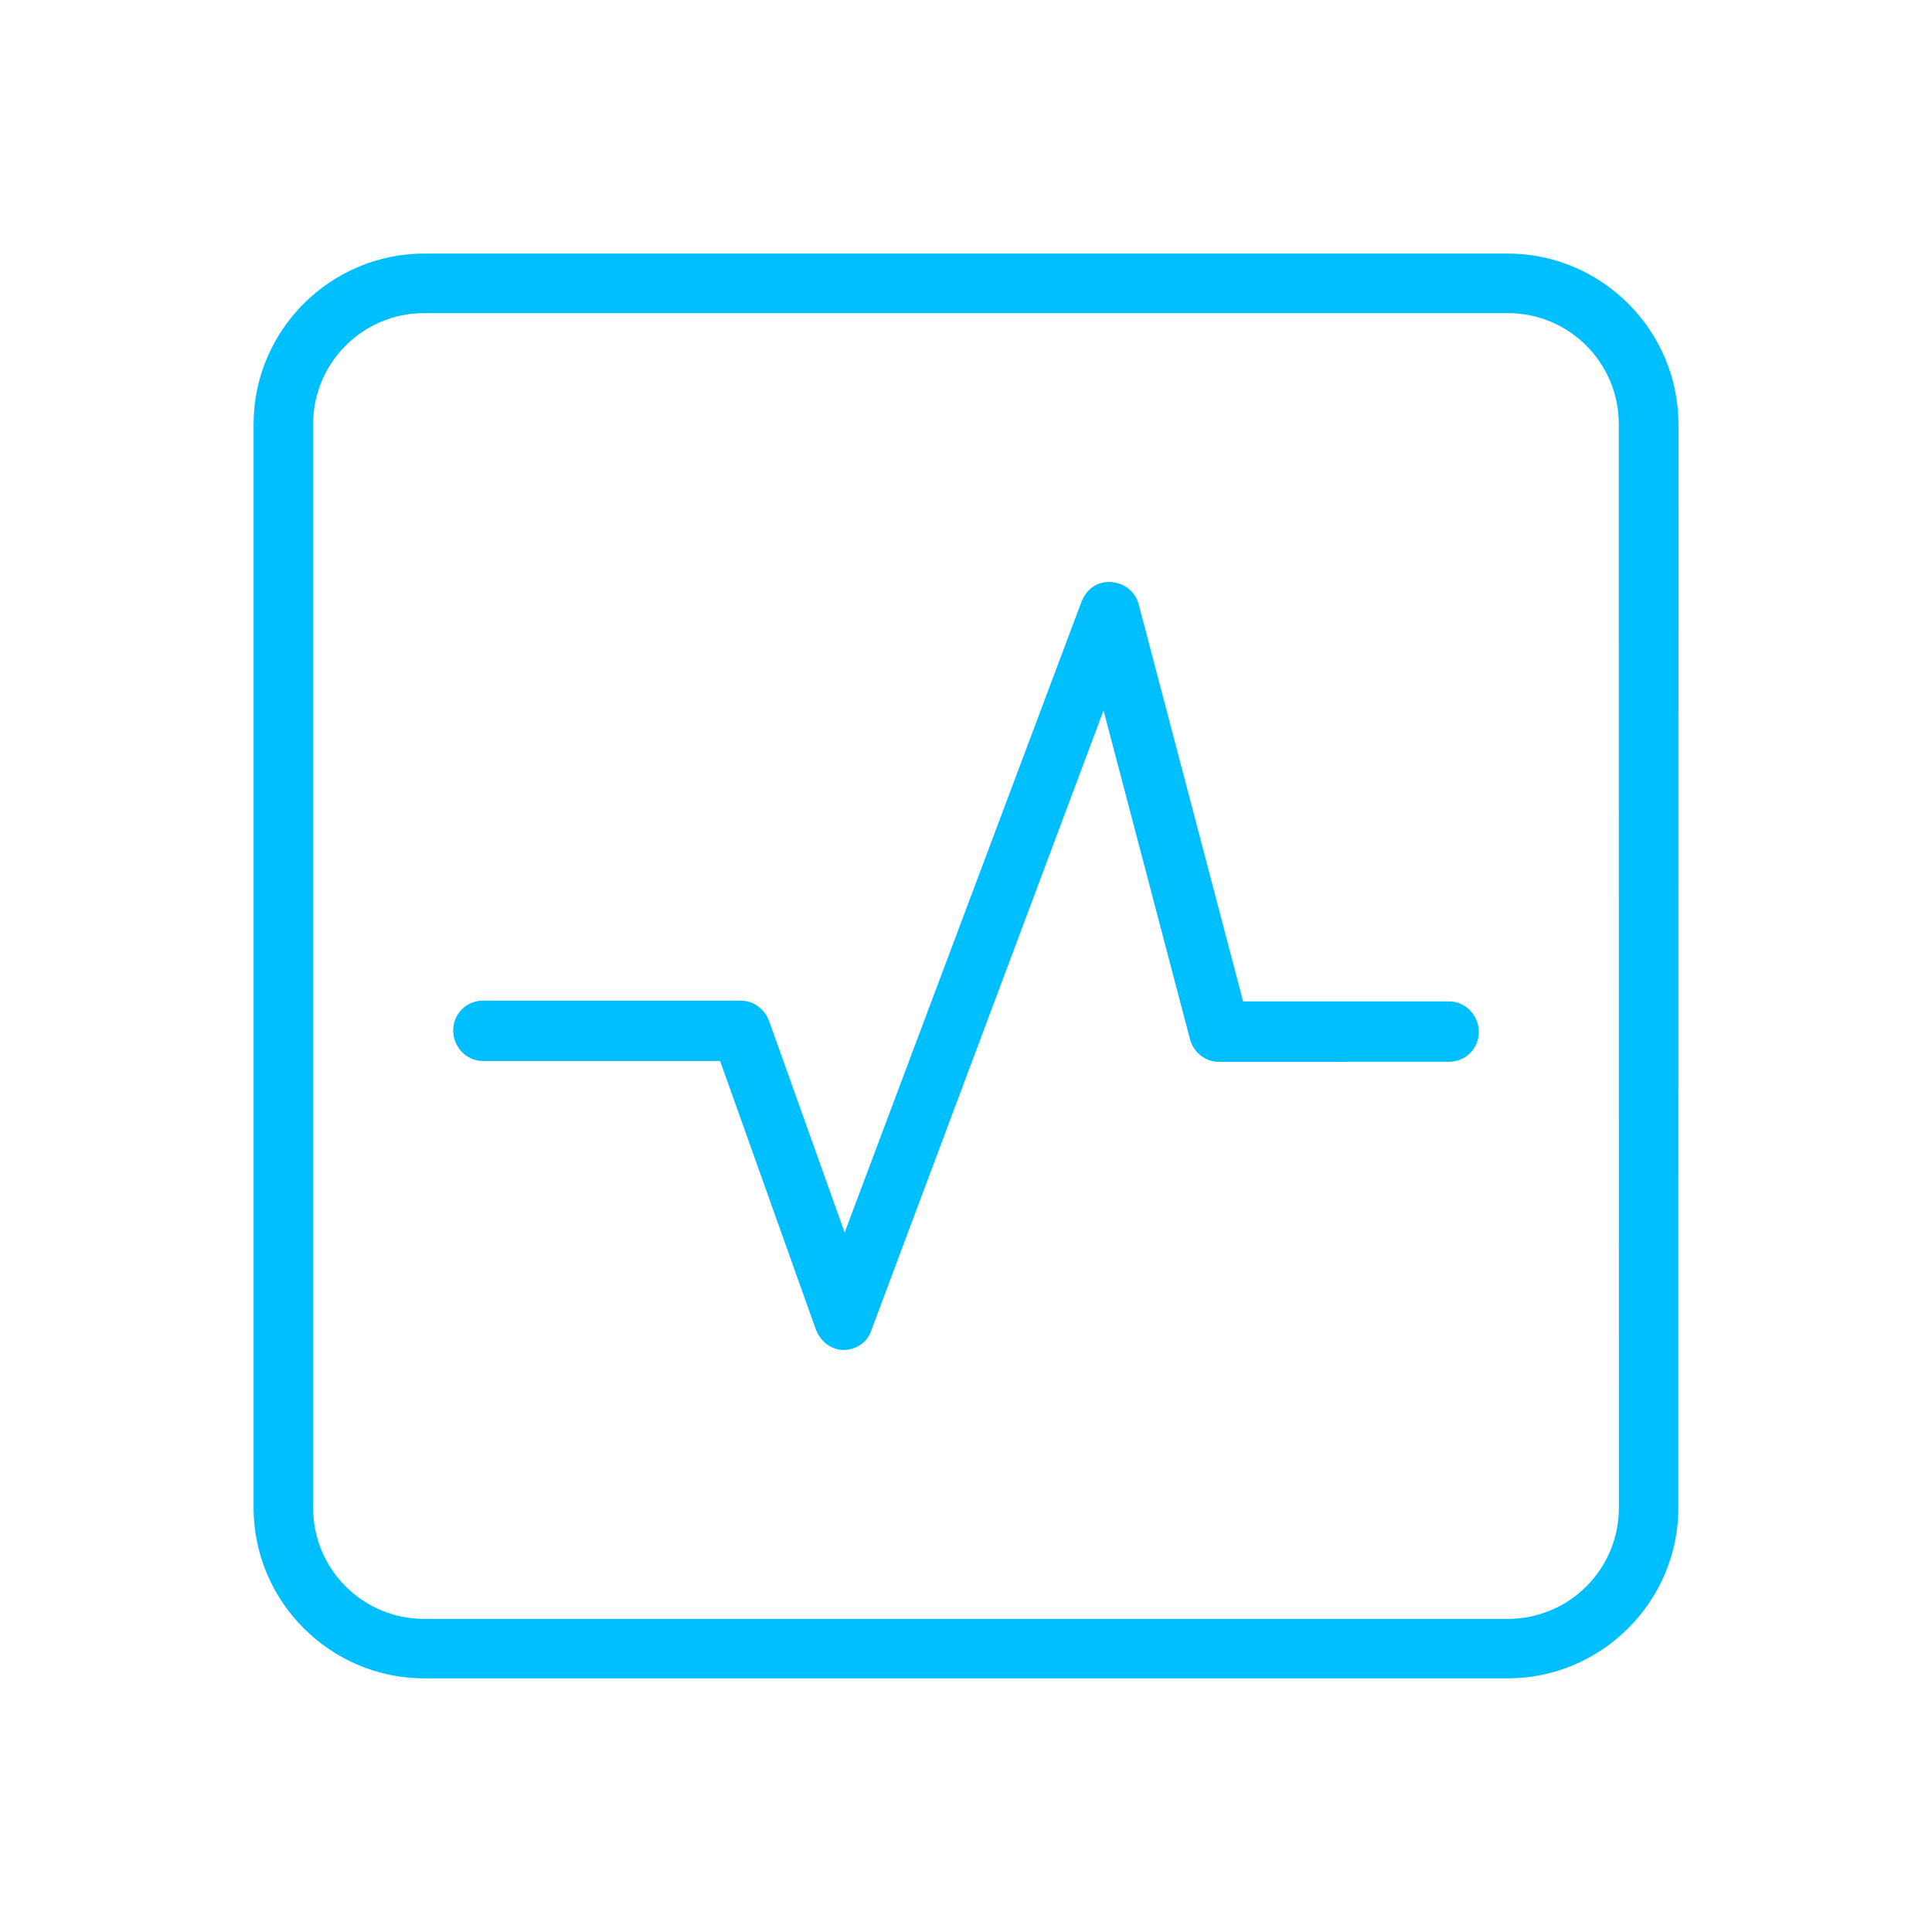
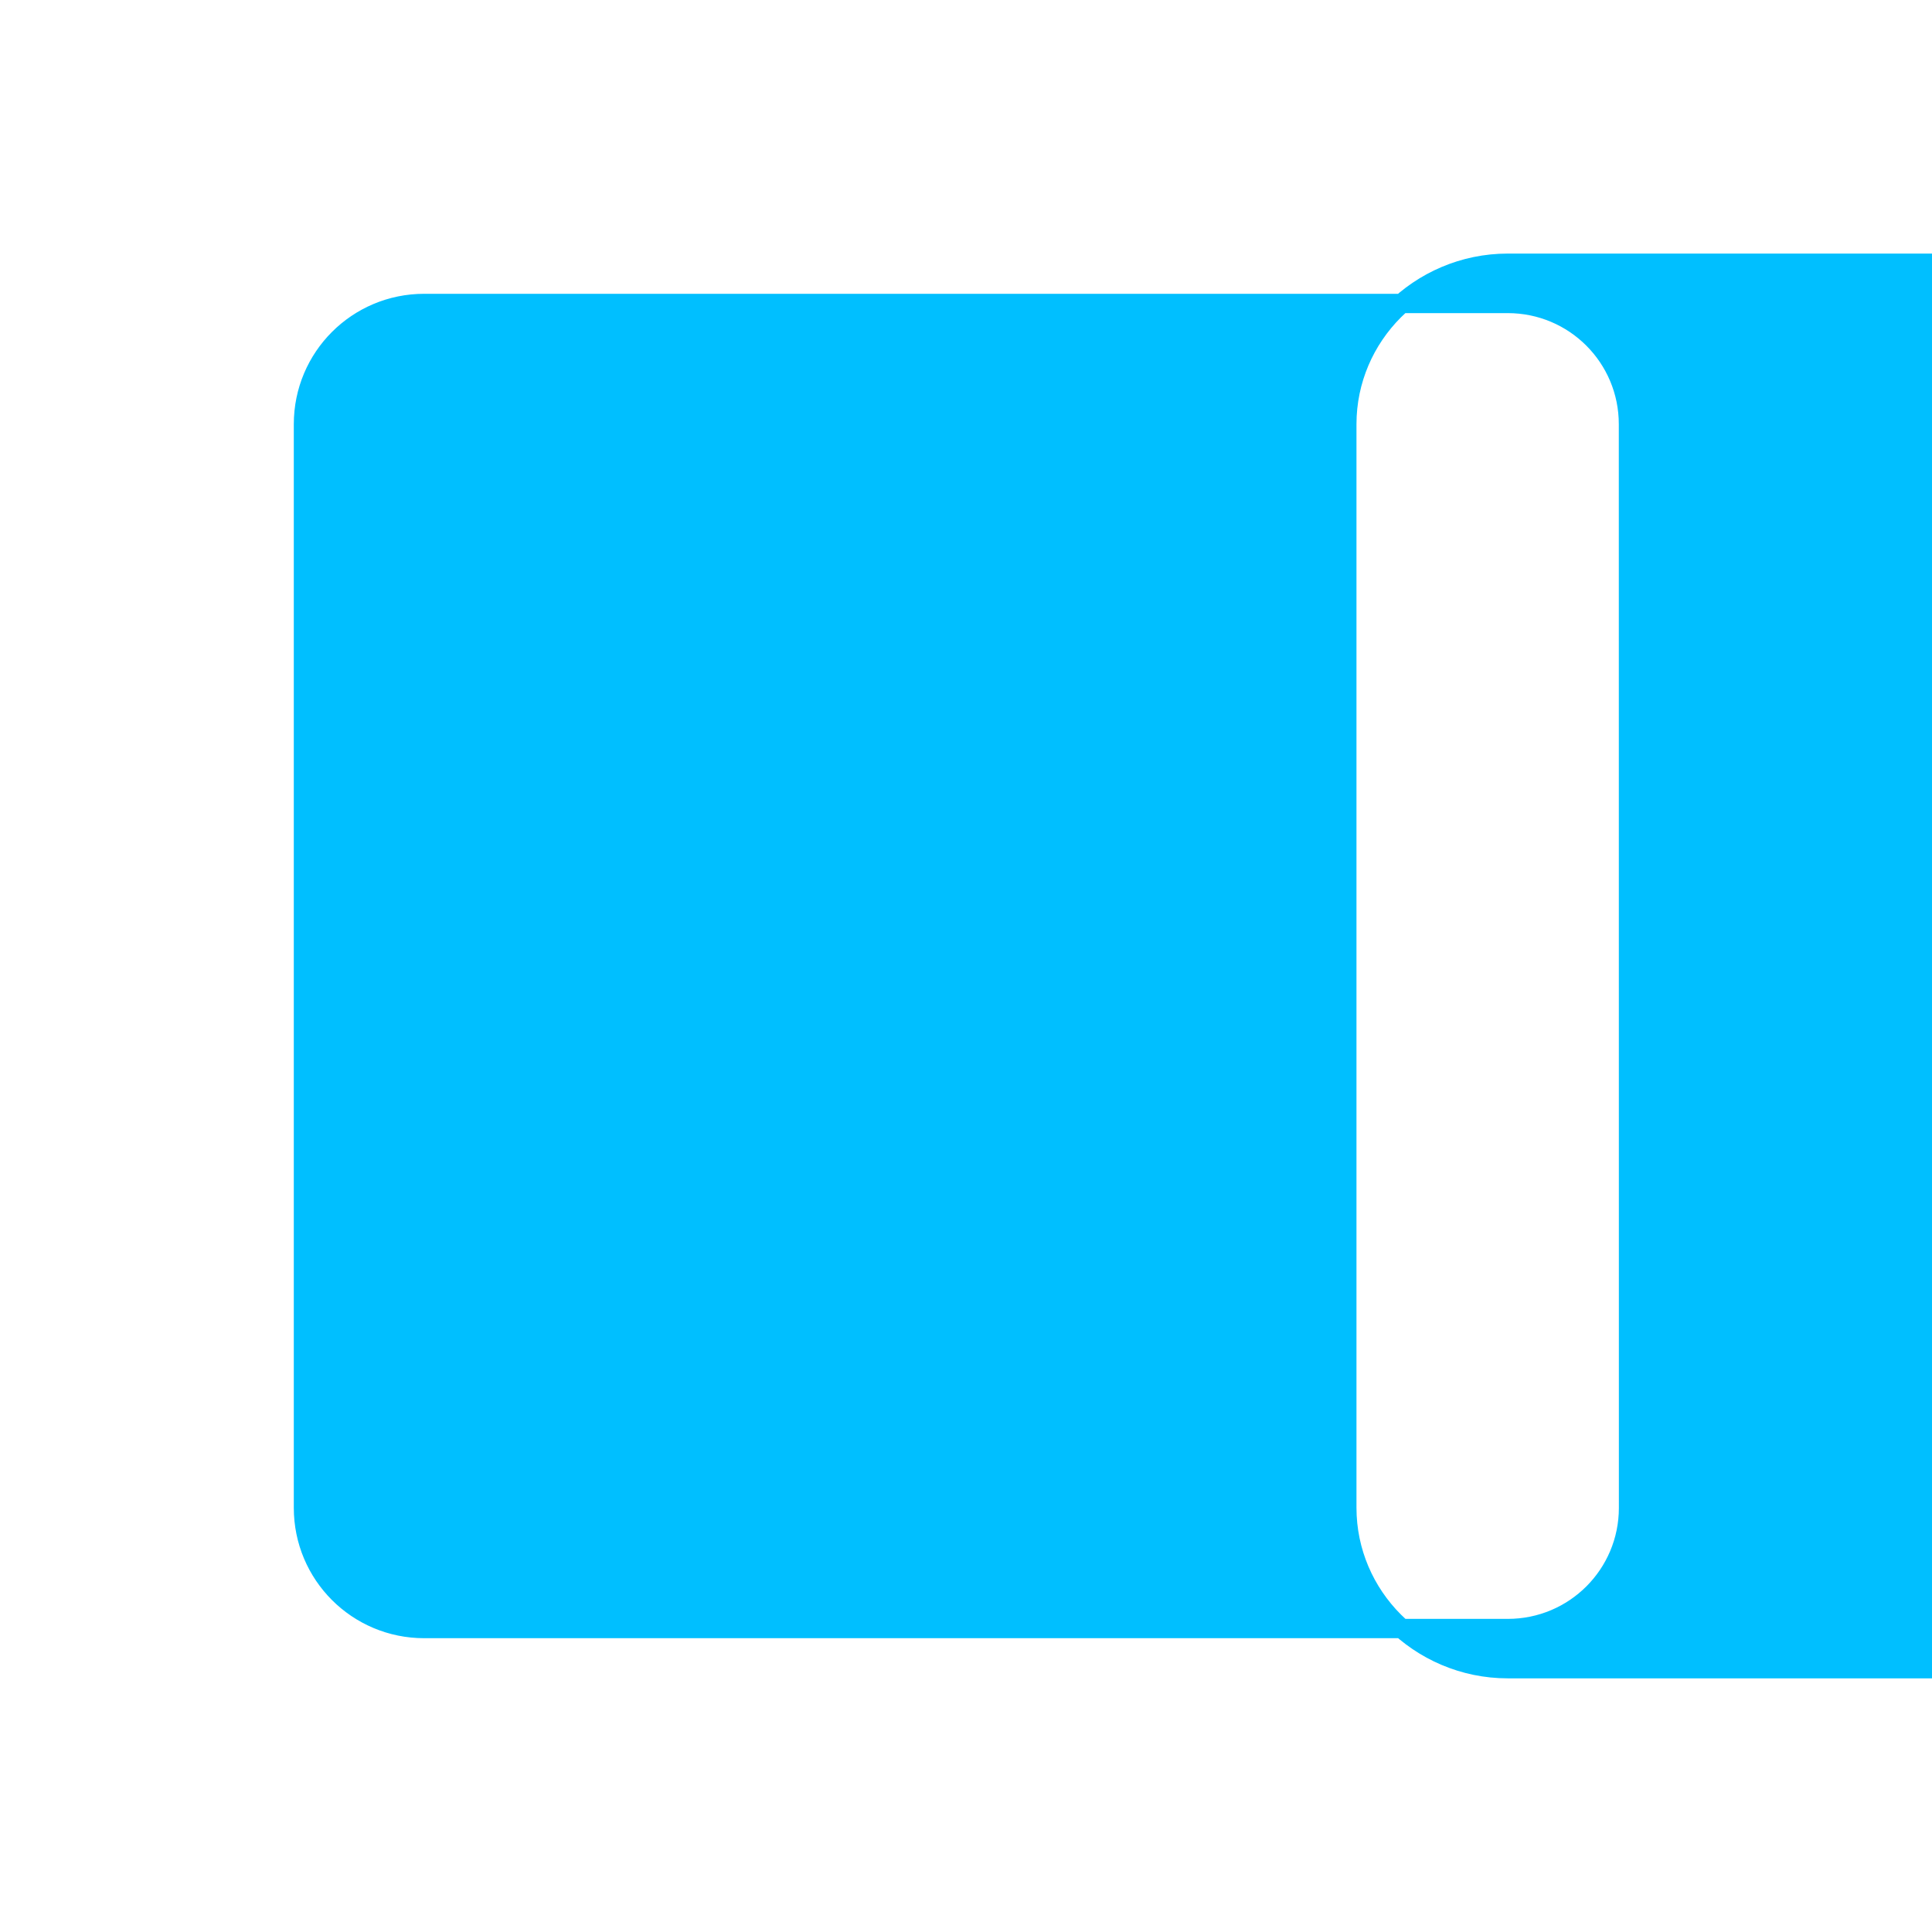
<svg xmlns="http://www.w3.org/2000/svg" viewBox="0 0 100 100" fill-rule="evenodd">
-   <path d="m78.043 13.625h-56.086c-4.582 0-8.332 3.75-8.332 8.332v56.082c0 4.582 3.75 8.332 8.332 8.332h56.082c4.582 0 8.332-3.75 8.332-8.332l0.004-56.082c0-4.582-3.75-8.332-8.332-8.332zm6.25 64.418c0 3.457-2.793 6.25-6.25 6.25h-56.086c-3.457 0-6.25-2.793-6.25-6.25v-56.086c0-3.457 2.793-6.25 6.25-6.25h56.082c3.457 0 6.25 2.793 6.25 6.25z" fill="#00bfff" stroke-width="1" stroke="#00bfff" />
-   <path d="m75 52.332h-11.043l-5.5-20.918c-0.125-0.457-0.5-0.746-0.957-0.789-0.5-0.043-0.875 0.25-1.043 0.668l-12.75 33.957-4.375-12.25c-0.168-0.418-0.543-0.707-1-0.707h-13.332c-0.582 0-1.043 0.457-1.043 1.043 0 0.582 0.461 1.082 1.043 1.082h12.625l5.082 14.25c0.168 0.418 0.543 0.707 0.957 0.707 0.418 0 0.832-0.25 0.957-0.668l12.582-33.582 4.875 18.543c0.125 0.457 0.543 0.793 1 0.793l11.922-0.004c0.582 0 1.043-0.457 1.043-1.043 0-0.582-0.461-1.082-1.043-1.082z" fill="#00bfff" stroke-width="1" stroke="#00bfff" />
+   <path d="m78.043 13.625c-4.582 0-8.332 3.75-8.332 8.332v56.082c0 4.582 3.75 8.332 8.332 8.332h56.082c4.582 0 8.332-3.75 8.332-8.332l0.004-56.082c0-4.582-3.75-8.332-8.332-8.332zm6.25 64.418c0 3.457-2.793 6.25-6.25 6.25h-56.086c-3.457 0-6.25-2.793-6.25-6.25v-56.086c0-3.457 2.793-6.25 6.25-6.25h56.082c3.457 0 6.25 2.793 6.25 6.25z" fill="#00bfff" stroke-width="1" stroke="#00bfff" />
</svg>